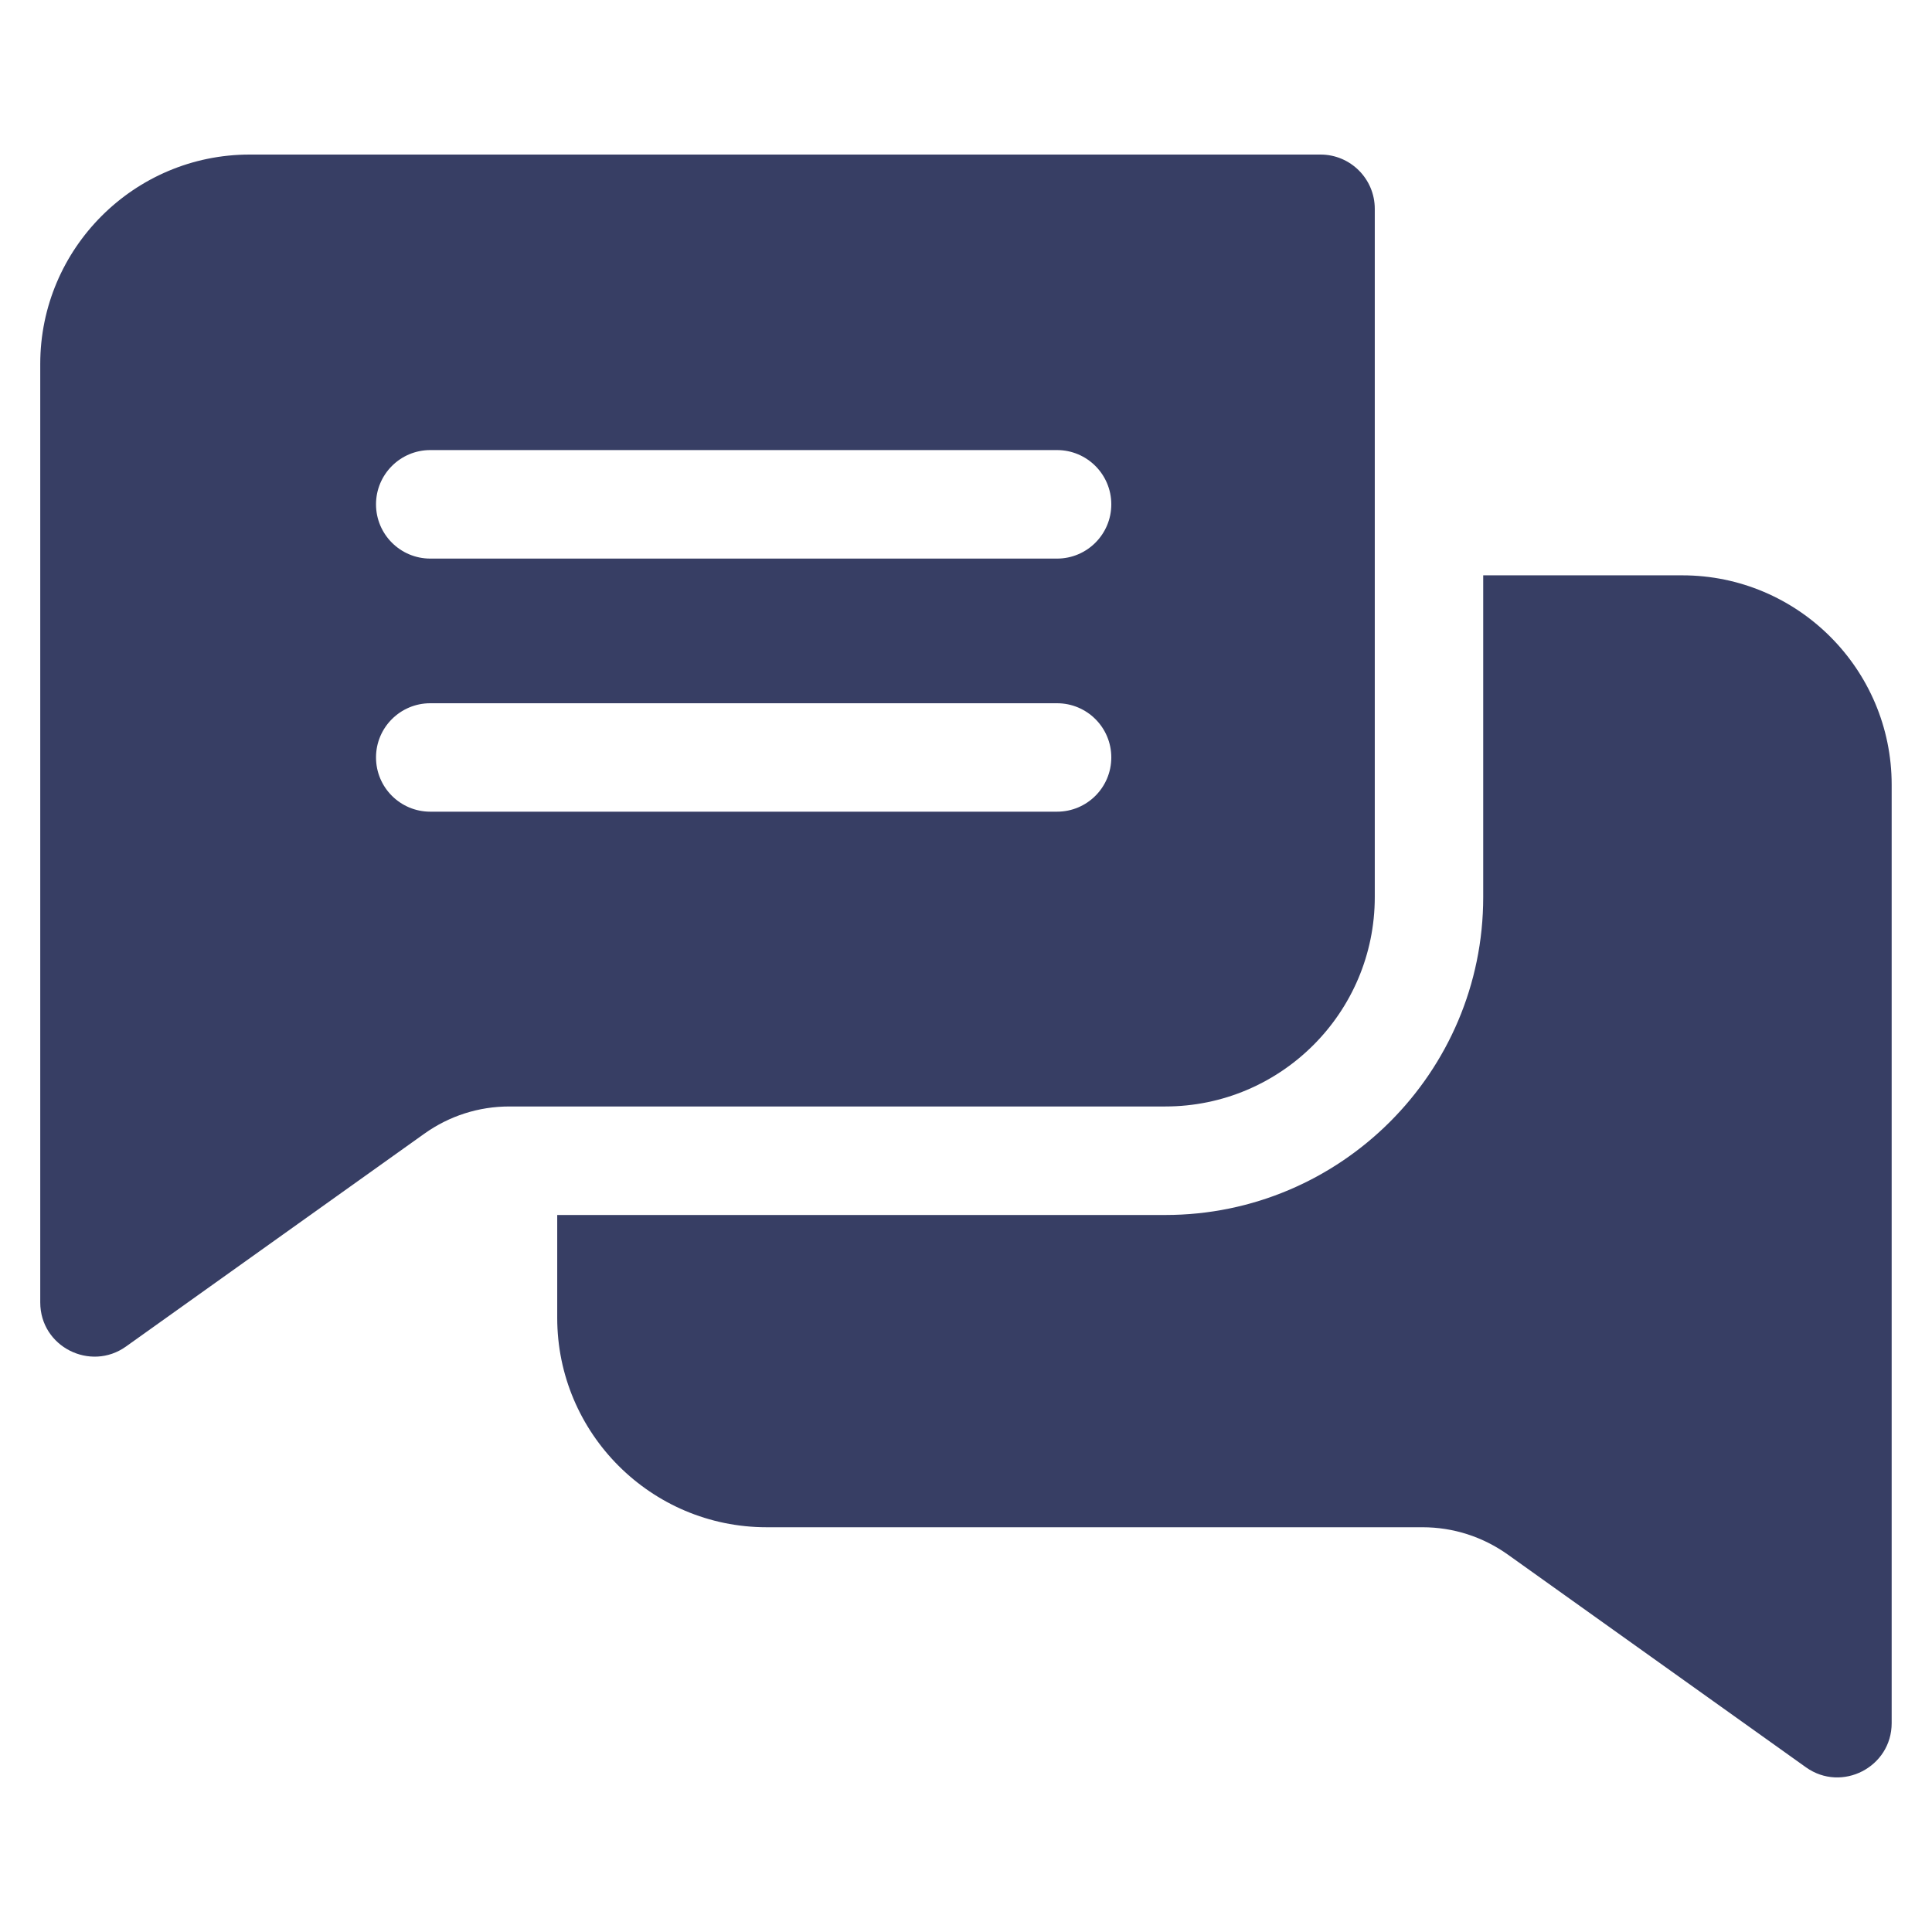
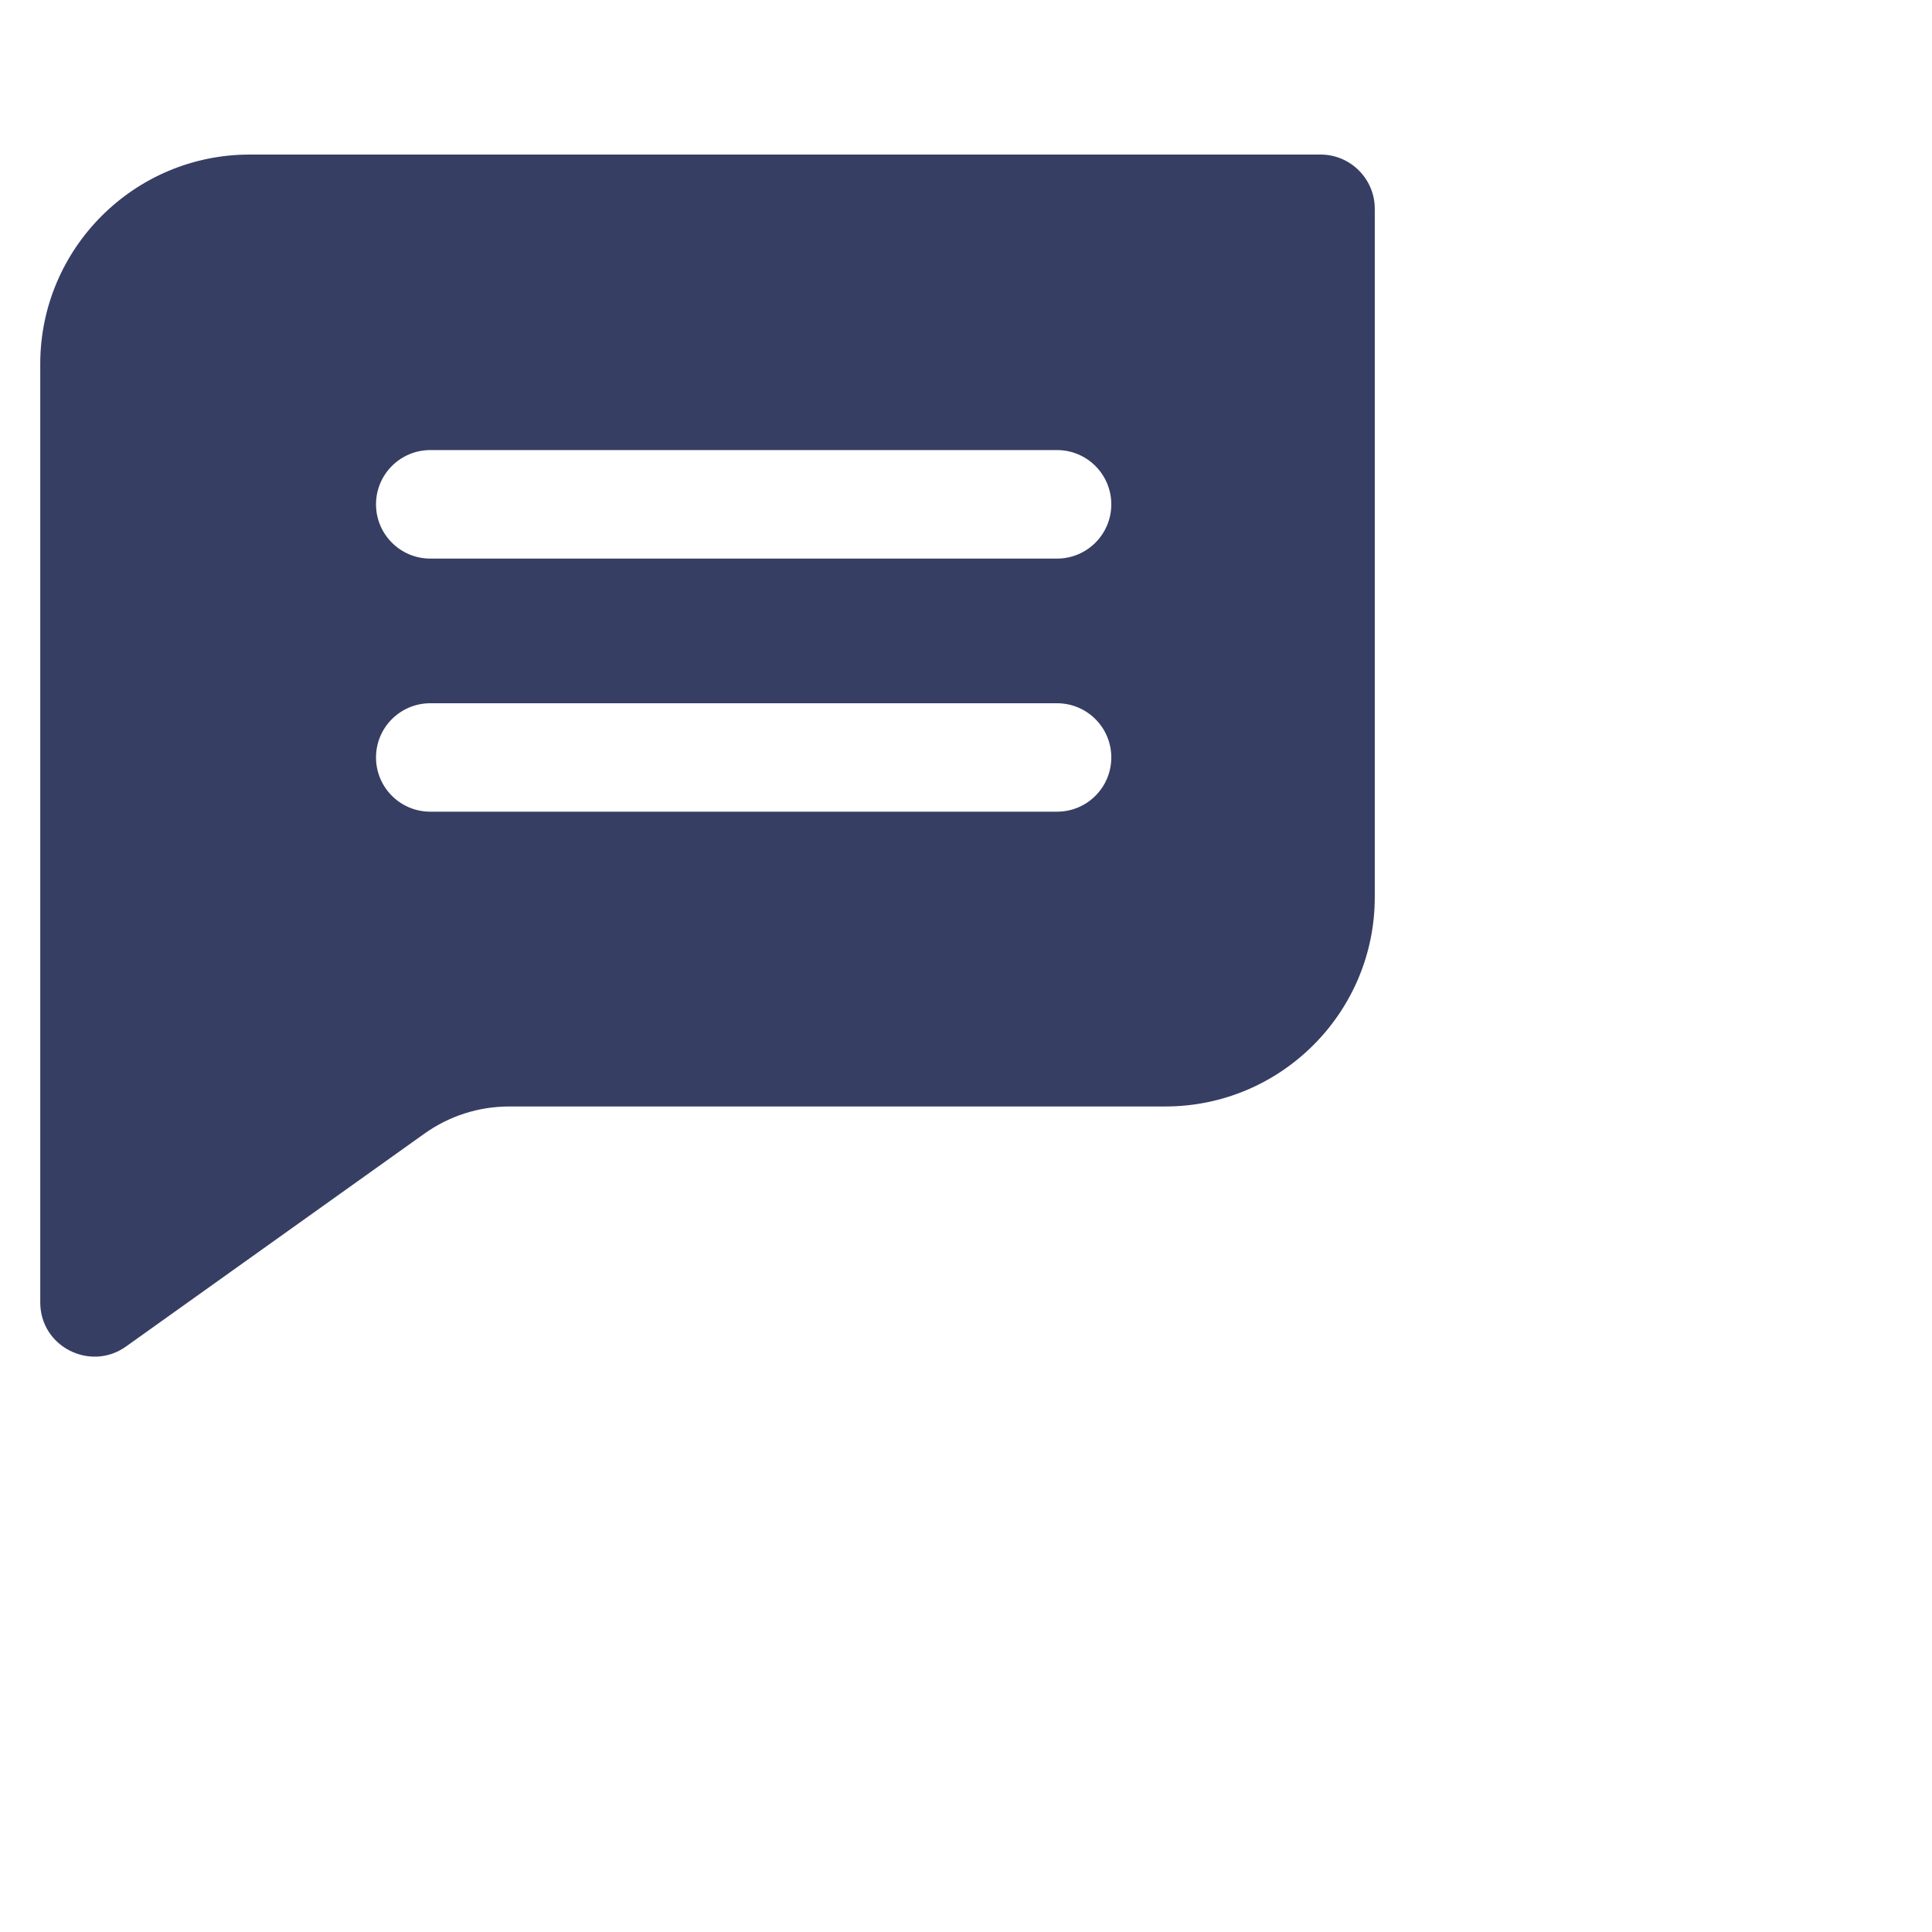
<svg xmlns="http://www.w3.org/2000/svg" width="24" height="24" viewBox="0 0 24 24" fill="none">
  <g clip-path="url(#clip0)">
    <path d="M16.404 1.92H3.101C1.667 1.92 0.5 3.087 0.5 4.521V16.179C0.5 16.731 1.124 17.042 1.565 16.727L5.27 14.084C5.581 13.862 5.946 13.745 6.328 13.745H14.476C15.911 13.745 17.078 12.579 17.078 11.144V2.594C17.078 2.222 16.776 1.92 16.404 1.92ZM13.131 10.083H5.345C4.973 10.083 4.671 9.782 4.671 9.409C4.671 9.037 4.973 8.736 5.345 8.736H13.131C13.503 8.736 13.805 9.037 13.805 9.409C13.805 9.782 13.503 10.083 13.131 10.083ZM13.131 6.939H5.345C4.973 6.939 4.671 6.637 4.671 6.265C4.671 5.893 4.973 5.591 5.345 5.591H13.131C13.503 5.591 13.805 5.893 13.805 6.265C13.805 6.637 13.503 6.939 13.131 6.939Z" fill="#373E64" />
-     <path d="M23.499 9.748V21.405C23.499 21.953 22.878 22.271 22.434 21.954L18.73 19.311C18.419 19.09 18.053 18.972 17.671 18.972H9.523C8.088 18.972 6.922 17.805 6.922 16.371V15.093H14.476C16.653 15.093 18.425 13.322 18.425 11.145V7.147H20.898C22.333 7.147 23.499 8.314 23.499 9.748Z" fill="#373E64" />
  </g>
  <defs>
    <clipPath id="clip0">
      <rect width="23" height="23" fill="white" transform="translate(0.5 0.5)" />
    </clipPath>
  </defs>
</svg>